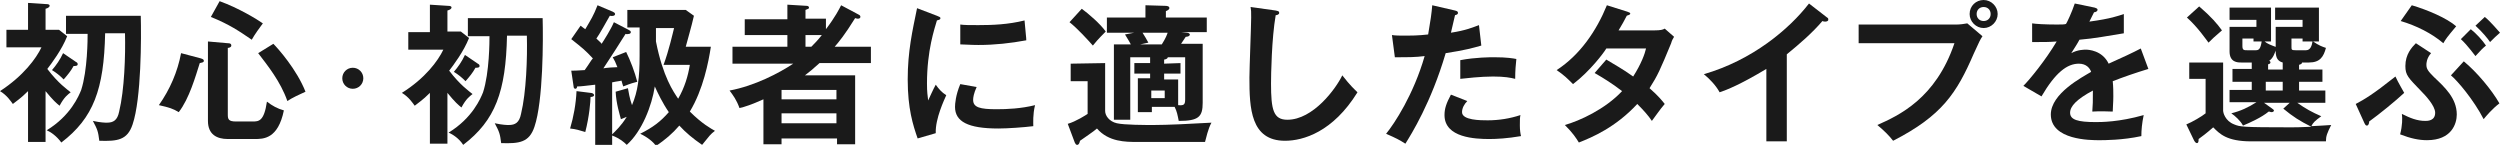
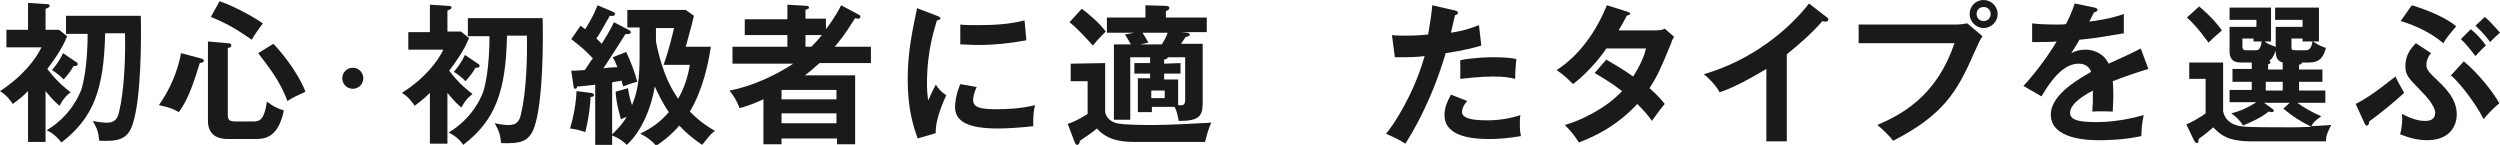
<svg xmlns="http://www.w3.org/2000/svg" version="1.1" id="レイヤー_1" x="0px" y="0px" width="428px" height="24.8px" viewBox="0 0 428 24.8" style="enable-background:new 0 0 428 24.8;" xml:space="preserve">
  <style type="text/css">
	.st0{fill:#1A1A1A;}
</style>
  <title>ski_slct_p2_ttl01</title>
  <g>
    <path class="st0" d="M76.6,24.6h-3v-8.7c-1.3,1.3-2,1.7-2.6,2.2c-0.3-0.4-1-1.5-2.2-2.2c4-2.5,6.2-5.5,7.1-7.4h-6v-3h3.7V0.8   L76.7,1c0.2,0,0.6,0,0.6,0.3c0,0.2-0.3,0.4-0.7,0.5v3.6h2.3l1.4,1.1c-0.9,2.3-2.7,4.7-3.4,5.6c1.9,2.5,3.4,3.5,4,4   c-0.5,0.4-1.1,0.8-1.9,2.3c-0.5-0.4-1.1-0.9-2.4-2.5C76.6,15.9,76.6,24.6,76.6,24.6z M80.1,6.2V3.1h12.8C93,6.8,93,17.3,91.5,21.7   c-0.9,2.7-2.6,2.9-5.7,2.8c-0.2-1.6-0.3-1.9-1.1-3.4c1.4,0.3,2.1,0.3,2.4,0.3c1.1,0,1.8-0.4,2.1-1.9c0.9-3.7,1.1-9.6,1-13.4h-3.4   c-0.2,9.6-2,14.5-7.5,18.7c-0.7-1.1-1.8-1.8-2.5-2.1c4.1-2.5,5.5-5.9,5.9-6.9c1.1-3.4,1.1-8.8,1.1-9.6C83.8,6.2,80.1,6.2,80.1,6.2z    M81.8,10.9c0.2,0.1,0.3,0.2,0.3,0.4c0,0.3-0.4,0.3-0.7,0.3c-0.5,0.9-1,1.5-1.7,2.3c-0.7-0.7-1.2-1.1-2-1.6   c0.7-0.8,1.4-1.8,1.9-2.9L81.8,10.9z" />
    <path class="st0" d="M147,2.5c0.2,0.1,0.3,0.2,0.3,0.4c0,0.1-0.1,0.3-0.4,0.3c-0.1,0-0.2,0-0.5-0.1c-1.8,2.9-2.8,4.1-3.5,4.9h6.2   v2.8h-8.8c-1.2,1.1-1.6,1.4-2.5,2.1h8.6v11.8h-3.1v-1h-9.5v1h-3.1V17c-2,0.9-3.2,1.3-4.1,1.5c-0.5-1.4-1.1-2.2-1.7-3   c4.3-0.8,8.5-3,10.9-4.6h-10.4V8h9.4V6h-7.3V3.3h7.3V0.8l3.3,0.2c0.2,0,0.4,0.1,0.4,0.3s-0.1,0.2-0.6,0.4v1.5h3.5V5   c1.6-2.1,2.3-3.5,2.6-4.1L147,2.5z M143.2,17v-1.6h-9.4V17H143.2z M143.2,21.1v-1.7h-9.4v1.7H143.2z M138.9,8   c0.5-0.5,1.1-1.1,1.8-2h-2.8v2H138.9z" />
    <path class="st0" d="M160.4,2.7c0.4,0.2,0.6,0.2,0.6,0.4c0,0.3-0.3,0.3-0.6,0.4c-0.4,1.4-1.7,5.1-1.7,10.8c0,1.5,0.1,2,0.2,2.9   c0.1-0.2,0.9-2,1.3-2.7c0.5,0.7,1,1.3,1.8,1.8c-0.3,0.7-1.9,4-1.8,6.5l-3.1,0.9c-0.8-2.3-1.7-5.1-1.7-10.1c0-4.8,0.8-8.3,1.6-12.2   L160.4,2.7z M167.2,14.9c-0.5,1.1-0.6,1.8-0.6,2.2c0,1.3,1.2,1.6,4,1.6c1.8,0,4.2-0.1,6.6-0.7c-0.4,1.6-0.3,3.1-0.3,3.6   c-1.6,0.2-4.4,0.4-6,0.4c-5.2,0-7.4-1.2-7.4-3.7c0-0.5,0.1-2,0.9-3.9L167.2,14.9z M164.4,4.2c0.7,0.1,1.6,0.1,3.1,0.1   c2.4,0,5.1-0.1,7.9-0.8c0.2,2.4,0.3,2.9,0.3,3.4c-2.7,0.5-5.4,0.8-8.2,0.8c-1.4,0-2.4-0.1-3.1-0.1V4.2z" />
    <path class="st0" d="M189.2,10.8V19c0,0.8,0.7,1.8,2,2.1c1.3,0.3,4.9,0.3,6.3,0.3c2.2,0,6.6-0.2,9.9-0.4c-0.6,1.1-0.9,2.6-1.1,3.3   h-11.6c-2,0-4.9,0-6.9-2.3c-0.4,0.4-2.5,1.8-2.9,2.1c-0.1,0.4-0.2,0.7-0.5,0.7c-0.2,0-0.3-0.2-0.4-0.4l-1.2-3.2   c1.4-0.4,3.1-1.5,3.4-1.7v-5.6h-2.9v-3L189.2,10.8L189.2,10.8z M185.2,1.5c1.1,0.8,3.2,2.6,4.1,3.9c-1.4,1.4-1.8,1.9-2.2,2.4   c-0.8-0.9-2.6-2.9-4-4L185.2,1.5z M196.9,13.6v-1h-2.7v-1.8h2.7v-1h-3.4v10.7h-2.8V7.6h2.9c-0.1-0.2-0.5-0.9-1-1.7l1.6-0.3h-4.7V3   h6.6V0.9l3.4,0.1c0.4,0,0.7,0.1,0.7,0.4c0,0.2-0.3,0.4-0.6,0.5V3h7v2.5h-4.4l1,0.1c0.3,0,0.5,0.2,0.5,0.3c0,0.3-0.4,0.4-0.7,0.4   c-0.2,0.3-0.4,0.6-0.8,1.2h3.7v10.1c0,2.4-0.7,3.1-4.1,3.1c-0.2-1-0.3-1.6-0.7-2.4h-3.9v0.9h-2.4v-5.8h2.1L196.9,13.6L196.9,13.6z    M195.6,5.6c0.3,0.5,0.7,1.1,1,1.7l-1.4,0.3h3.7c0.7-1.1,0.9-1.7,1-2C199.9,5.6,195.6,5.6,195.6,5.6z M197.1,15.5v1.3h2.3v-1.3   C199.4,15.5,197.1,15.5,197.1,15.5z M202.1,10.8v1.8h-2.8v1h2.4V18c1,0.1,1.2-0.1,1.2-1V9.8h-3c0.1,0.2-0.4,0.4-0.6,0.4v0.7   L202.1,10.8L202.1,10.8z" />
-     <path class="st0" d="M218.4,1.8c0.4,0.1,0.6,0.1,0.6,0.4s-0.4,0.4-0.6,0.4c-0.7,4-0.8,10.3-0.8,11.7c0,4.5,0.4,6.2,2.8,6.2   c4.4,0,8.3-5.3,9.4-7.6c1.4,1.8,2.1,2.4,2.6,2.9c-4.2,6.8-9.3,8.3-12.4,8.3c-5.9,0-6.1-5.6-6.1-10.8c0-1.6,0.3-8.9,0.3-10.3   c0-1.1,0-1.2-0.1-1.8L218.4,1.8z" />
    <path class="st0" d="M249.1,1.8c0.4,0.1,0.5,0.2,0.5,0.4c0,0.1,0,0.3-0.5,0.4c-0.1,0.5-0.6,2.5-0.7,3c2.6-0.4,3.7-0.9,4.8-1.3   l0.4,3.5c-1.4,0.4-2.8,0.8-6.1,1.3c-2.5,8.5-5.9,13.9-6.9,15.5c-1.1-0.7-1.5-0.9-3.3-1.7c1.4-1.7,4.7-6.7,6.6-13.3   c-1.6,0.2-2.7,0.2-5.1,0.2L238.3,6c0.6,0.1,1.5,0.1,2.5,0.1c0.5,0,2,0,3.7-0.2c0.4-2.3,0.6-3.7,0.7-5L249.1,1.8z M251.2,17.3   c-0.5,0.5-0.9,1.2-0.9,1.9c0,1.4,3.2,1.4,4.4,1.4c1.9,0,3.8-0.3,5.6-0.9c-0.1,0.4-0.1,1-0.1,1.8s0.1,1.4,0.2,1.8   c-2.3,0.4-4.2,0.5-5.4,0.5c-2.4,0-7.7-0.2-7.7-4.1c0-1.1,0.3-2,1.1-3.5L251.2,17.3z M250,10.3c2.6-0.5,5.2-0.5,5.8-0.5   c2.2,0,3.3,0.2,3.8,0.3c-0.1,1-0.2,1.9-0.2,3.4c-0.8-0.2-1.8-0.4-3.8-0.4c-2.1,0-4.7,0.3-5.6,0.4L250,10.3L250,10.3z" />
    <path class="st0" d="M275,10.2c1.3,0.8,2.8,1.6,4.6,2.9c1.4-2.2,2-3.9,2.2-4.8H275c-0.4,0.7-2.8,3.9-5.7,6.1c-1-1-1.5-1.5-2.8-2.4   c4-2.6,6.8-6.7,8.6-11.1l3.5,1.1c0.3,0.1,0.5,0.2,0.5,0.3c0,0.3-0.5,0.3-0.6,0.4c-0.4,0.8-0.8,1.5-1.4,2.5h6.2   c0.9,0,1.4-0.1,1.7-0.3l1.6,1.4c-0.2,0.3-0.4,0.7-0.5,1.1c-1.9,4.6-2.3,5.5-3.7,7.7c1.6,1.4,2.2,2.2,2.6,2.7   c-0.8,0.9-1.8,2.4-2.2,2.9c-0.6-0.9-1.4-1.8-2.5-2.9c-3.7,4-7.7,5.7-10,6.6c-0.5-0.8-1-1.6-2.4-3c2.5-0.7,6.9-2.7,9.8-5.8   c-1.8-1.4-3.5-2.4-4.7-3.1L275,10.2z" />
    <path class="st0" d="M306.1,24.2h-3.7V11.8c-4.5,2.7-6.8,3.6-8,4c-0.6-1.1-1.6-2.2-2.7-3.1c8.3-2.4,14.6-7.7,18-12.1l3.1,2.4   c0.2,0.1,0.2,0.2,0.2,0.4s-0.3,0.3-0.5,0.3c-0.1,0-0.3,0-0.5-0.1c-1.8,2.1-3.9,3.9-6.1,5.7v14.9H306.1z" />
    <path class="st0" d="M335,4.2c0.5,0,1.3-0.1,1.8-0.2l2.6,2.2c-0.4,0.6-0.5,0.8-1.5,3c-2.9,6.7-5.4,10.6-13.8,14.9   c-0.7-0.9-1.5-1.7-2.7-2.7c3.6-1.6,10-4.5,13.2-14h-16.4V4.2H335z M342,2.4c0,1.3-1.1,2.4-2.4,2.4s-2.4-1.1-2.4-2.4   c0-1.4,1.1-2.4,2.4-2.4S342,1.1,342,2.4z M338.4,2.4c0,0.7,0.5,1.2,1.2,1.2s1.2-0.5,1.2-1.2s-0.5-1.2-1.2-1.2S338.4,1.7,338.4,2.4z   " />
    <path class="st0" d="M358.6,1.3c0.2,0.1,0.5,0.1,0.5,0.4c0,0.2-0.3,0.4-0.6,0.4c-0.3,0.6-0.5,1-0.8,1.6c3.7-0.5,5-1,5.9-1.3v3.3   c-2.5,0.4-5.1,0.9-7.6,1.1c-0.3,0.6-0.9,1.5-1.4,2.3c1.1-0.6,2.2-0.6,2.5-0.6c0.4,0,2.8,0.1,3.9,2.4c1.8-0.8,4.4-2,5.5-2.6l1.3,3.5   c-2.3,0.7-4.3,1.4-6.1,2.1c0.1,1,0.1,1.9,0.1,2.6c0,1.1-0.1,1.9-0.1,2.6c-0.2,0-2.3-0.1-3.5,0c0.1-1.3,0.1-1.6,0.1-3.6   c-2.8,1.5-3.9,2.7-3.9,3.8c0,1.2,1.3,1.6,4.4,1.6c0.9,0,4,0,8.2-1.2c-0.3,1.4-0.4,2.6-0.4,3.6c-3.2,0.7-6.4,0.7-7.2,0.7   c-1.5,0-8.3,0-8.3-4.4c0-3.6,5.4-6.4,6.9-7.3c-0.2-0.6-0.8-1.4-2.1-1.4c-2,0-4,1.5-6.4,5.6l-3.1-1.8c1.1-1.1,3.8-4.4,5.7-7.6   c-1.3,0.1-2.1,0.1-4.2,0.1V4c0.6,0.1,2.2,0.2,4.2,0.2c0.9,0,1.3,0,1.6-0.1c0.2-0.3,1-2,1.5-3.5L358.6,1.3z" />
    <path class="st0" d="M387.9,11.9h2.9v-1.2c-0.4-0.1-0.7-0.3-0.9-0.6c-0.2-0.3-0.3-0.8-0.3-1.3V4.6h4.6V3.4h-4.7V1.3h7.5v5.8h-1   c1,0.7,1.6,0.9,2.2,1.1c-0.4,1.5-1,2.5-2.9,2.5h-1.2c0,0.3-0.3,0.3-0.5,0.4v0.8h4V14h-4v1.5h4.5v2.1h-4.8c1.4,1,2.5,1.6,4.1,2.3   c-1.1,0.8-1.4,1.1-1.7,1.7c1.5-0.1,2.3-0.1,3.4-0.2c-0.7,1.4-0.9,1.9-0.9,2.8h-12.8c-4.2,0-5.4-1.3-6.5-2.4c-1,0.9-2.2,1.8-2.5,2   c0,0.3,0,0.7-0.3,0.7c-0.2,0-0.4-0.3-0.5-0.5l-1.3-2.7c1-0.4,2.7-1.4,3.3-1.9v-5.9h-2.8v-2.8h5.8V19c0,0.2,0.3,1.7,1.9,2.3   c1,0.4,1.2,0.5,9.8,0.5c1.8,0,2.8-0.1,3.4-0.1c-2-1-3.1-1.7-4.8-3.1l1.1-1h-4.4l1.4,1c0.1,0.1,0.3,0.2,0.3,0.3   c0,0.2-0.2,0.3-0.4,0.3c-0.2,0-0.3-0.1-0.5-0.1c-1.2,1-3.2,1.9-4.4,2.4c-0.4-0.8-1.4-1.7-2-2.1c1.6-0.4,2.9-1,4.3-1.9h-4.6v-2.1   h3.8V14h-3.3v-2.2h3.3v-1.1h-1.8c-0.6,0-2,0-2-1.9V4.6h4.6V3.4h-4.6V1.3h7.1v5.8h-1.1c0.5,0.4,1,0.6,2.1,1   c-0.4,1.1-0.6,1.8-1.3,2.3c0.1,0.1,0.2,0.1,0.2,0.3s-0.3,0.3-0.4,0.3v0.9C388.3,11.9,387.9,11.9,387.9,11.9z M376.5,1.1   c2.1,1.8,3.1,3,3.9,4.1c-1.4,1.2-1.6,1.4-2.3,2.1c-0.4-0.5-1.8-2.6-3.7-4.3L376.5,1.1z M386.2,8.6c0.5,0,0.8-0.2,1-1.5h-1.4V6.6   h-1.9v1.3c0,0.7,0.3,0.7,0.8,0.7C384.7,8.6,386.2,8.6,386.2,8.6z M390.8,14h-2.9v1.5h2.9V14z M394.8,8.6c0.8,0,1-0.9,1.1-1.5h-1.7   V6.6h-1.9V8c0,0.5,0,0.6,0.7,0.6H394.8z" />
    <path class="st0" d="M403.3,17.8c1.5-0.8,2.9-1.6,6.8-4.7c0.5,1.1,1.3,2.4,1.5,2.8c-1.5,1.4-4.2,3.6-6,4.9c0,0.3-0.1,0.7-0.4,0.7   c-0.2,0-0.3-0.2-0.4-0.4L403.3,17.8z M416.2,9.1c-0.8,0.9-0.8,1.8-0.8,2c0,0.7,0.3,1.1,1.3,2.1c1.8,1.7,3.9,3.6,3.9,6.4   c0,1.6-0.9,4.4-5.1,4.4c-1.4,0-2.8-0.3-4.6-1c0.4-1.5,0.4-2.8,0.3-3.5c1.4,0.7,2.6,1.2,4,1.2c0.4,0,1.7,0,1.7-1.4   c0-1.2-1.7-3-2.4-3.7c-2.2-2.3-2.7-2.7-2.7-4.3c0-2,1.1-3.2,1.8-3.9L416.2,9.1z M412.9,0.9c2.7,0.8,6,2.2,7.6,3.6   c-1.6,1.9-1.8,2.2-2.2,2.9c-2-1.7-4.6-3-7.3-3.8L412.9,0.9z M421.8,10.5c2.2,1.8,4.8,4.9,6.1,7.2c-1.2,0.9-2.3,2.2-2.7,2.7   c-1.7-3.3-4.5-6.6-5.6-7.5L421.8,10.5z M423,5c0.9,0.7,2,1.9,2.6,2.8c-0.6,0.5-0.8,0.7-1.8,1.8c-0.2-0.2-1.3-1.8-2.5-2.9L423,5z    M425.4,2.9c1.1,0.9,2.3,2.4,2.6,2.7c-0.7,0.6-1,0.9-1.7,1.6c-0.4-0.6-1.3-1.7-2.5-2.8L425.4,2.9z" />
  </g>
  <g>
    <path class="st0" d="M7.8,24.3h-3v-8.7c-1.3,1.3-2,1.7-2.6,2.2c-0.3-0.4-1-1.5-2.2-2.2C4,13,6.2,10,7.1,8.1h-6v-3h3.7V0.5l3.1,0.2   c0.2,0,0.6,0,0.6,0.3c0,0.2-0.3,0.4-0.7,0.5v3.6h2.3l1.4,1.1c-0.9,2.3-2.7,4.7-3.4,5.6c1.9,2.5,3.4,3.5,4,4   c-0.5,0.4-1.1,0.8-1.9,2.3c-0.5-0.4-1.1-0.9-2.4-2.5C7.8,15.6,7.8,24.3,7.8,24.3z M11.3,5.8V2.7h12.8c0.1,3.7,0.1,14.2-1.4,18.6   c-0.9,2.7-2.6,2.9-5.7,2.8c-0.2-1.6-0.3-1.9-1.1-3.4C17.3,21,18,21,18.3,21c1.1,0,1.8-0.4,2.1-1.9c0.9-3.7,1.1-9.6,1-13.4H18   c-0.2,9.6-2,14.5-7.5,18.7c-0.8-1.1-1.8-1.8-2.5-2.1c4.1-2.5,5.5-5.9,5.9-6.9C15,12,15,6.6,15,5.8H11.3z M13,10.6   c0.2,0.1,0.3,0.2,0.3,0.4c0,0.3-0.4,0.3-0.7,0.3c-0.5,0.9-1,1.5-1.7,2.3c-0.7-0.7-1.2-1.1-2-1.6c0.7-0.8,1.4-1.8,1.9-2.9L13,10.6z" />
    <path class="st0" d="M34.4,10c0.3,0.1,0.5,0.2,0.5,0.4c0,0.3-0.3,0.3-0.7,0.4c-0.7,2.2-1.8,6.1-3.6,8.4c-1-0.6-1.6-0.8-3.4-1.2   c1.9-2.7,3.2-5.7,3.8-8.9L34.4,10z M39,7.4c0.2,0,0.6,0,0.6,0.4c0,0.3-0.4,0.4-0.6,0.4v11.4c0,0.8,0.1,1.2,1.4,1.2h2.8   c1.1,0,2,0,2.5-3.4c0.9,0.7,1.8,1.2,2.9,1.5c-1,4.9-3.5,4.9-5,4.9H39c-1.9,0-3.4-0.8-3.4-3.1V7.1L39,7.4z M37.6,0.2   C40.9,1.4,44,3.3,45,4c-0.6,0.8-1.4,1.9-1.9,2.8c-2.2-1.5-3.8-2.6-7-3.9L37.6,0.2z M46.8,7.5c0.8,0.8,4,4.4,5.5,8.2   c-0.9,0.4-2.4,1.1-3.1,1.6c-1.2-3.4-3.4-6.1-5-8.2L46.8,7.5z" />
    <path class="st0" d="M62.2,13.4c0,1-0.8,1.8-1.8,1.8s-1.8-0.8-1.8-1.8s0.8-1.8,1.8-1.8C61.4,11.6,62.2,12.4,62.2,13.4z" />
  </g>
  <g>
    <path class="st0" d="M107.5,15.1c0.1,0.6,0.3,1.8,0.7,2.9c1-2.4,1.3-4.6,1.3-8.5c0-0.8,0-4.1,0-4.8h-2.1v-3h10l1.4,1   c-0.4,1.8-1.2,4.5-1.4,5.3h4.3c-0.4,2.6-1.3,7.3-3.6,11.1c2.1,2.1,3.6,2.9,4.3,3.3c-0.8,0.6-0.9,0.8-2.2,2.4   c-1.6-1.1-2.8-2.1-3.9-3.3c-1.2,1.4-2.4,2.4-4,3.5c-0.4-0.7-1.6-1.6-2.7-2.1c2.2-1.1,3.5-2.1,4.9-3.7c-1.1-1.6-1.9-3.3-2.4-4.4   c-0.5,3.3-2.2,7.7-4.8,10c-0.5-0.5-1.2-1.1-2.5-1.6v1.7h-2.9V14.5c-1.8,0.2-2.4,0.3-3.1,0.3c0,0.2-0.1,0.4-0.3,0.4   c-0.2,0-0.3-0.2-0.3-0.4l-0.4-2.7c0.5,0,0.8,0,2.3-0.1c0.8-1.1,1.1-1.7,1.4-2c-1.3-1.4-1.8-1.8-3.7-3.3l1.6-2.3   c0.4,0.3,0.5,0.4,0.8,0.6c1-1.7,1.4-2.3,2.1-4.1l2.6,1.1c0.2,0.1,0.4,0.2,0.4,0.4c0,0.3-0.4,0.4-0.9,0.3c-0.4,0.7-1.9,3.4-2.3,3.9   c0.5,0.5,0.7,0.6,0.9,0.9c0.4-0.6,1.6-2.5,2.1-3.7l2.5,1.3c0.2,0.1,0.4,0.2,0.4,0.4c0,0.2-0.2,0.3-0.3,0.3c-0.1,0-0.4,0.1-0.6,0   c-1.3,2.1-2.3,3.6-3.8,5.9c0.5-0.1,1.8-0.2,2.4-0.2c-0.3-0.8-0.5-1.2-0.8-1.7l2.3-0.9c0.7,1.4,1.5,3.5,1.9,5.1   c-0.7,0.2-0.9,0.2-2.4,0.8c-0.1-0.2-0.2-0.7-0.3-1c-0.3,0.1-0.7,0.1-1.6,0.3V23c0.6-0.6,1.5-1.4,2.5-3c-0.5,0.2-0.7,0.3-1,0.4   c-0.2-0.8-0.8-2.6-0.9-4.7L107.5,15.1z M101.1,15.9c0.2,0,0.6,0.1,0.6,0.4c0,0.2-0.3,0.3-0.6,0.3c0,0.7-0.2,3.3-0.9,6   c-1-0.3-1.6-0.5-2.6-0.6c0.6-2,1-4.2,1.1-6.4L101.1,15.9z M112.3,7.1c1.2,6.1,3,8.6,3.8,9.8c1.1-1.9,1.7-3.9,2-5.8h-4.5   c0.9-2.4,1.6-5.5,1.8-6.3h-3.1C112.3,5.5,112.3,6.6,112.3,7.1z" />
  </g>
</svg>